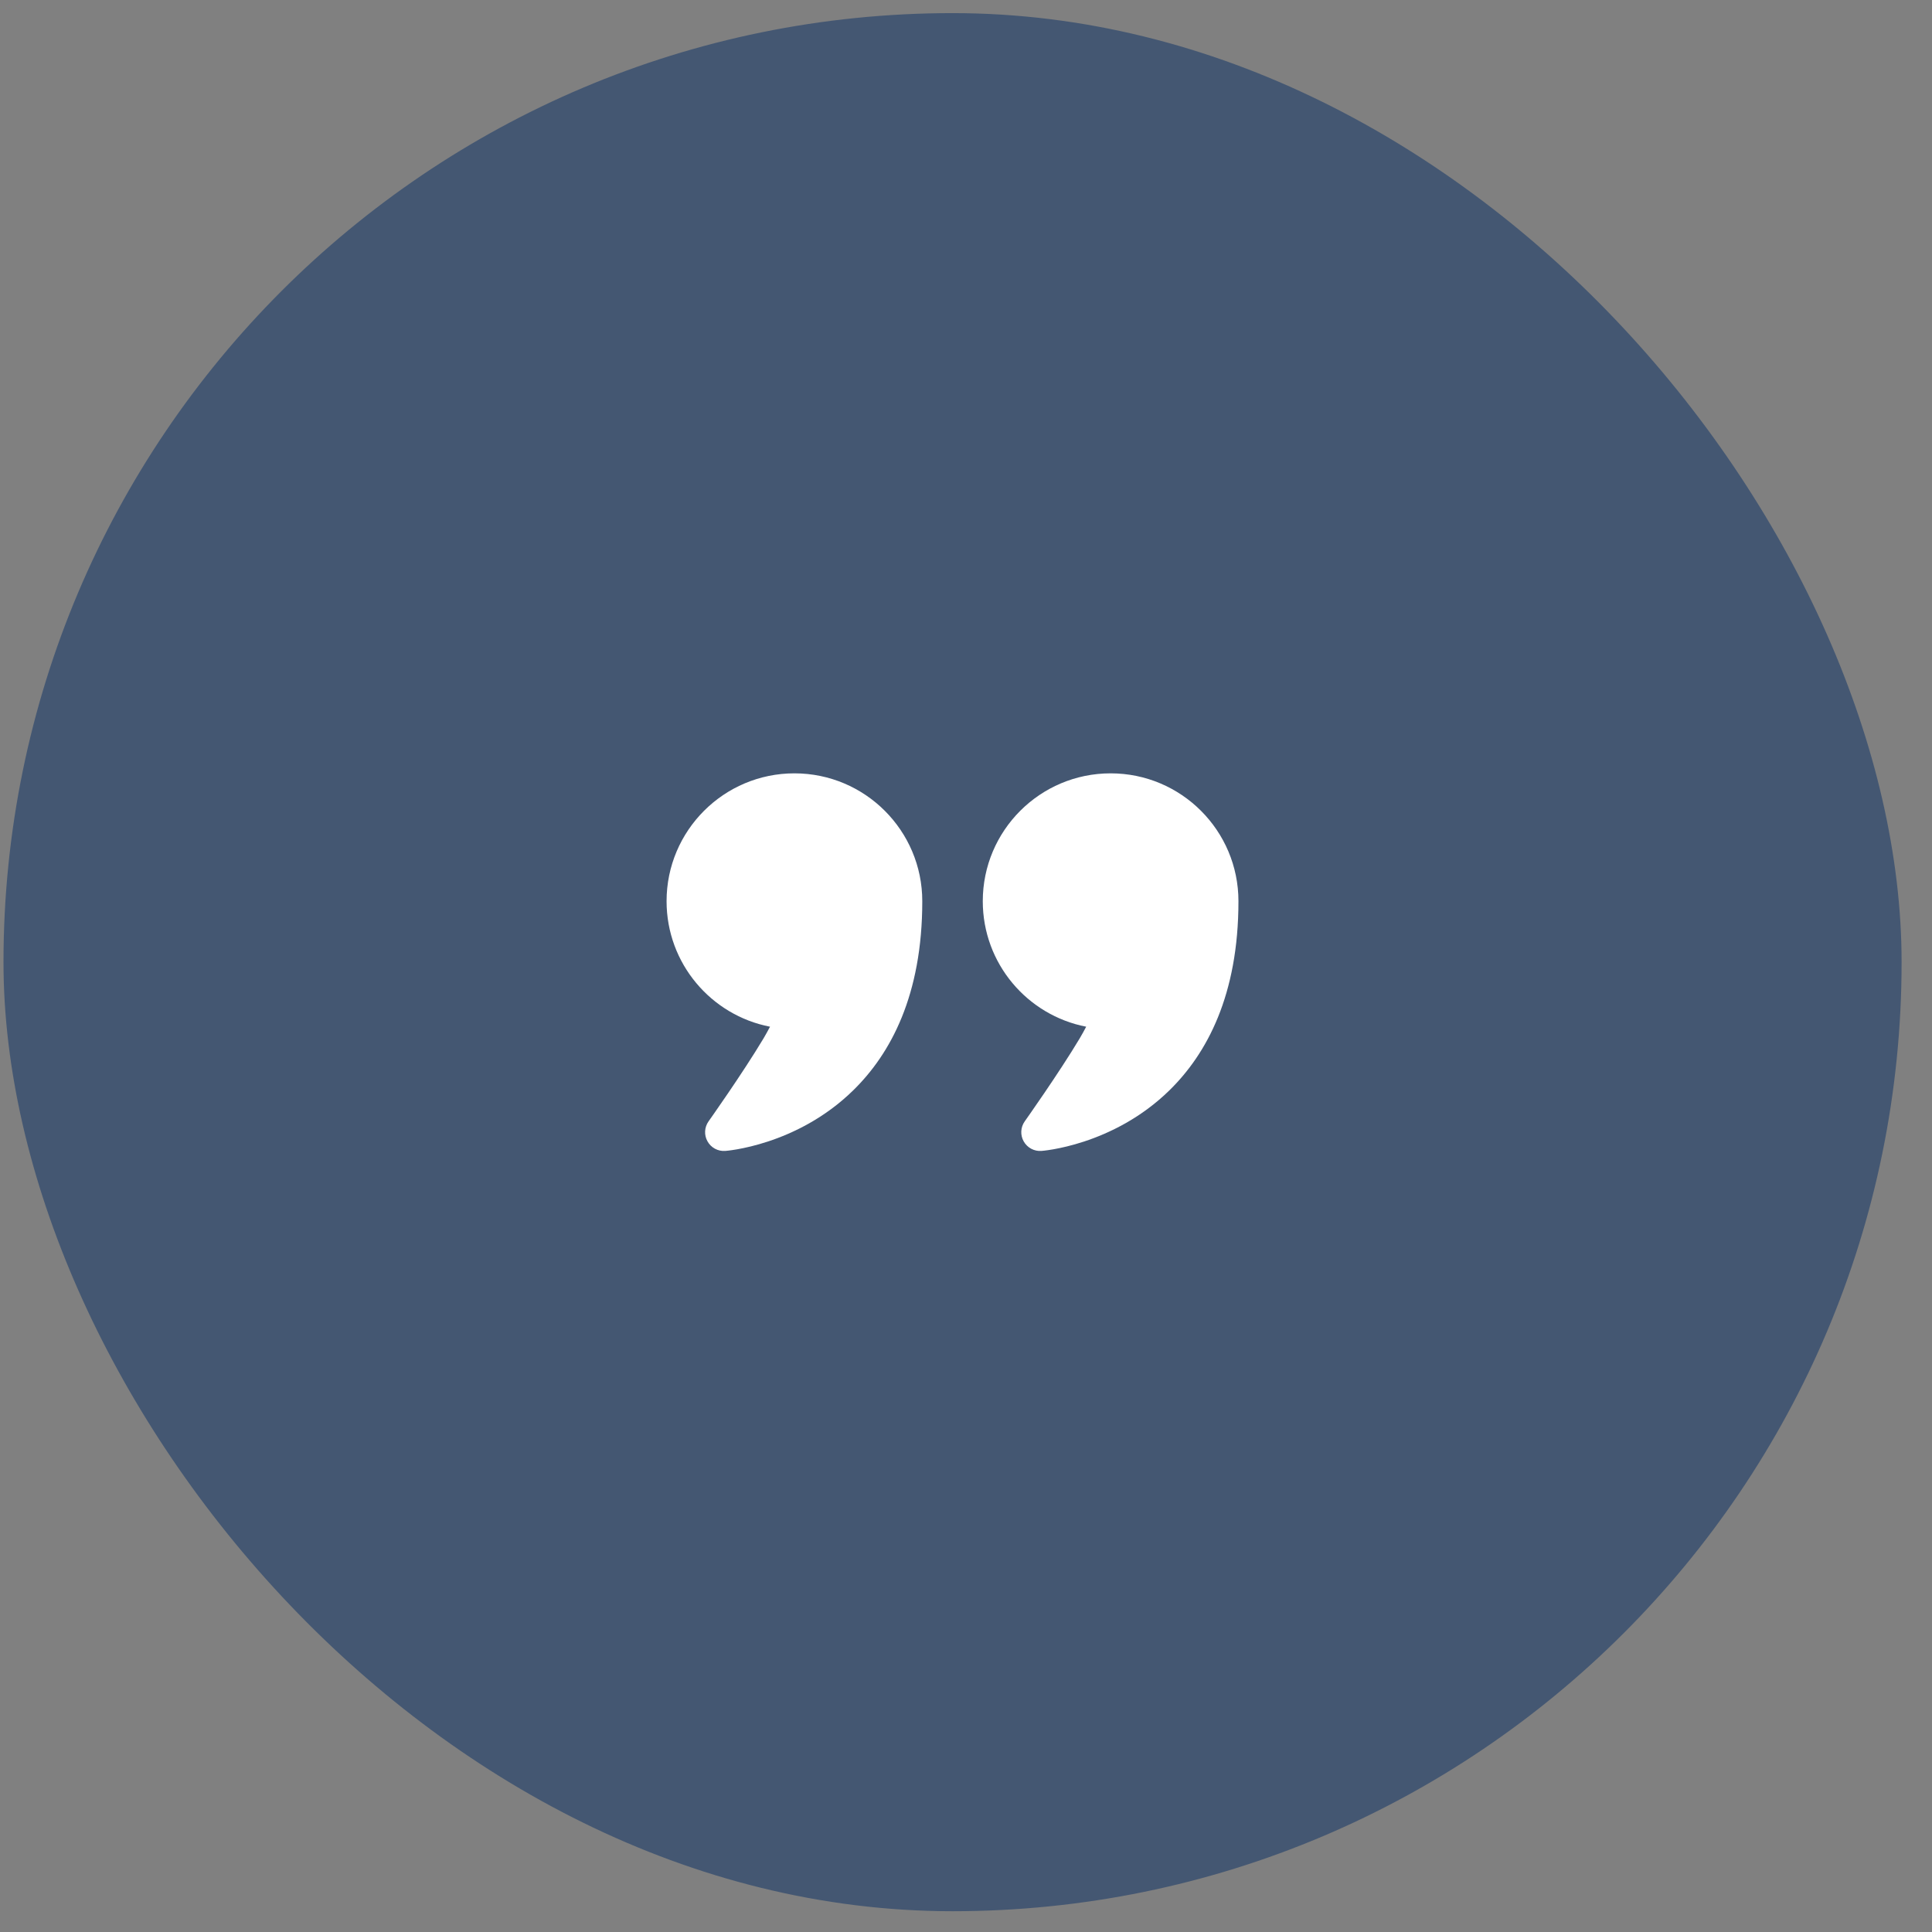
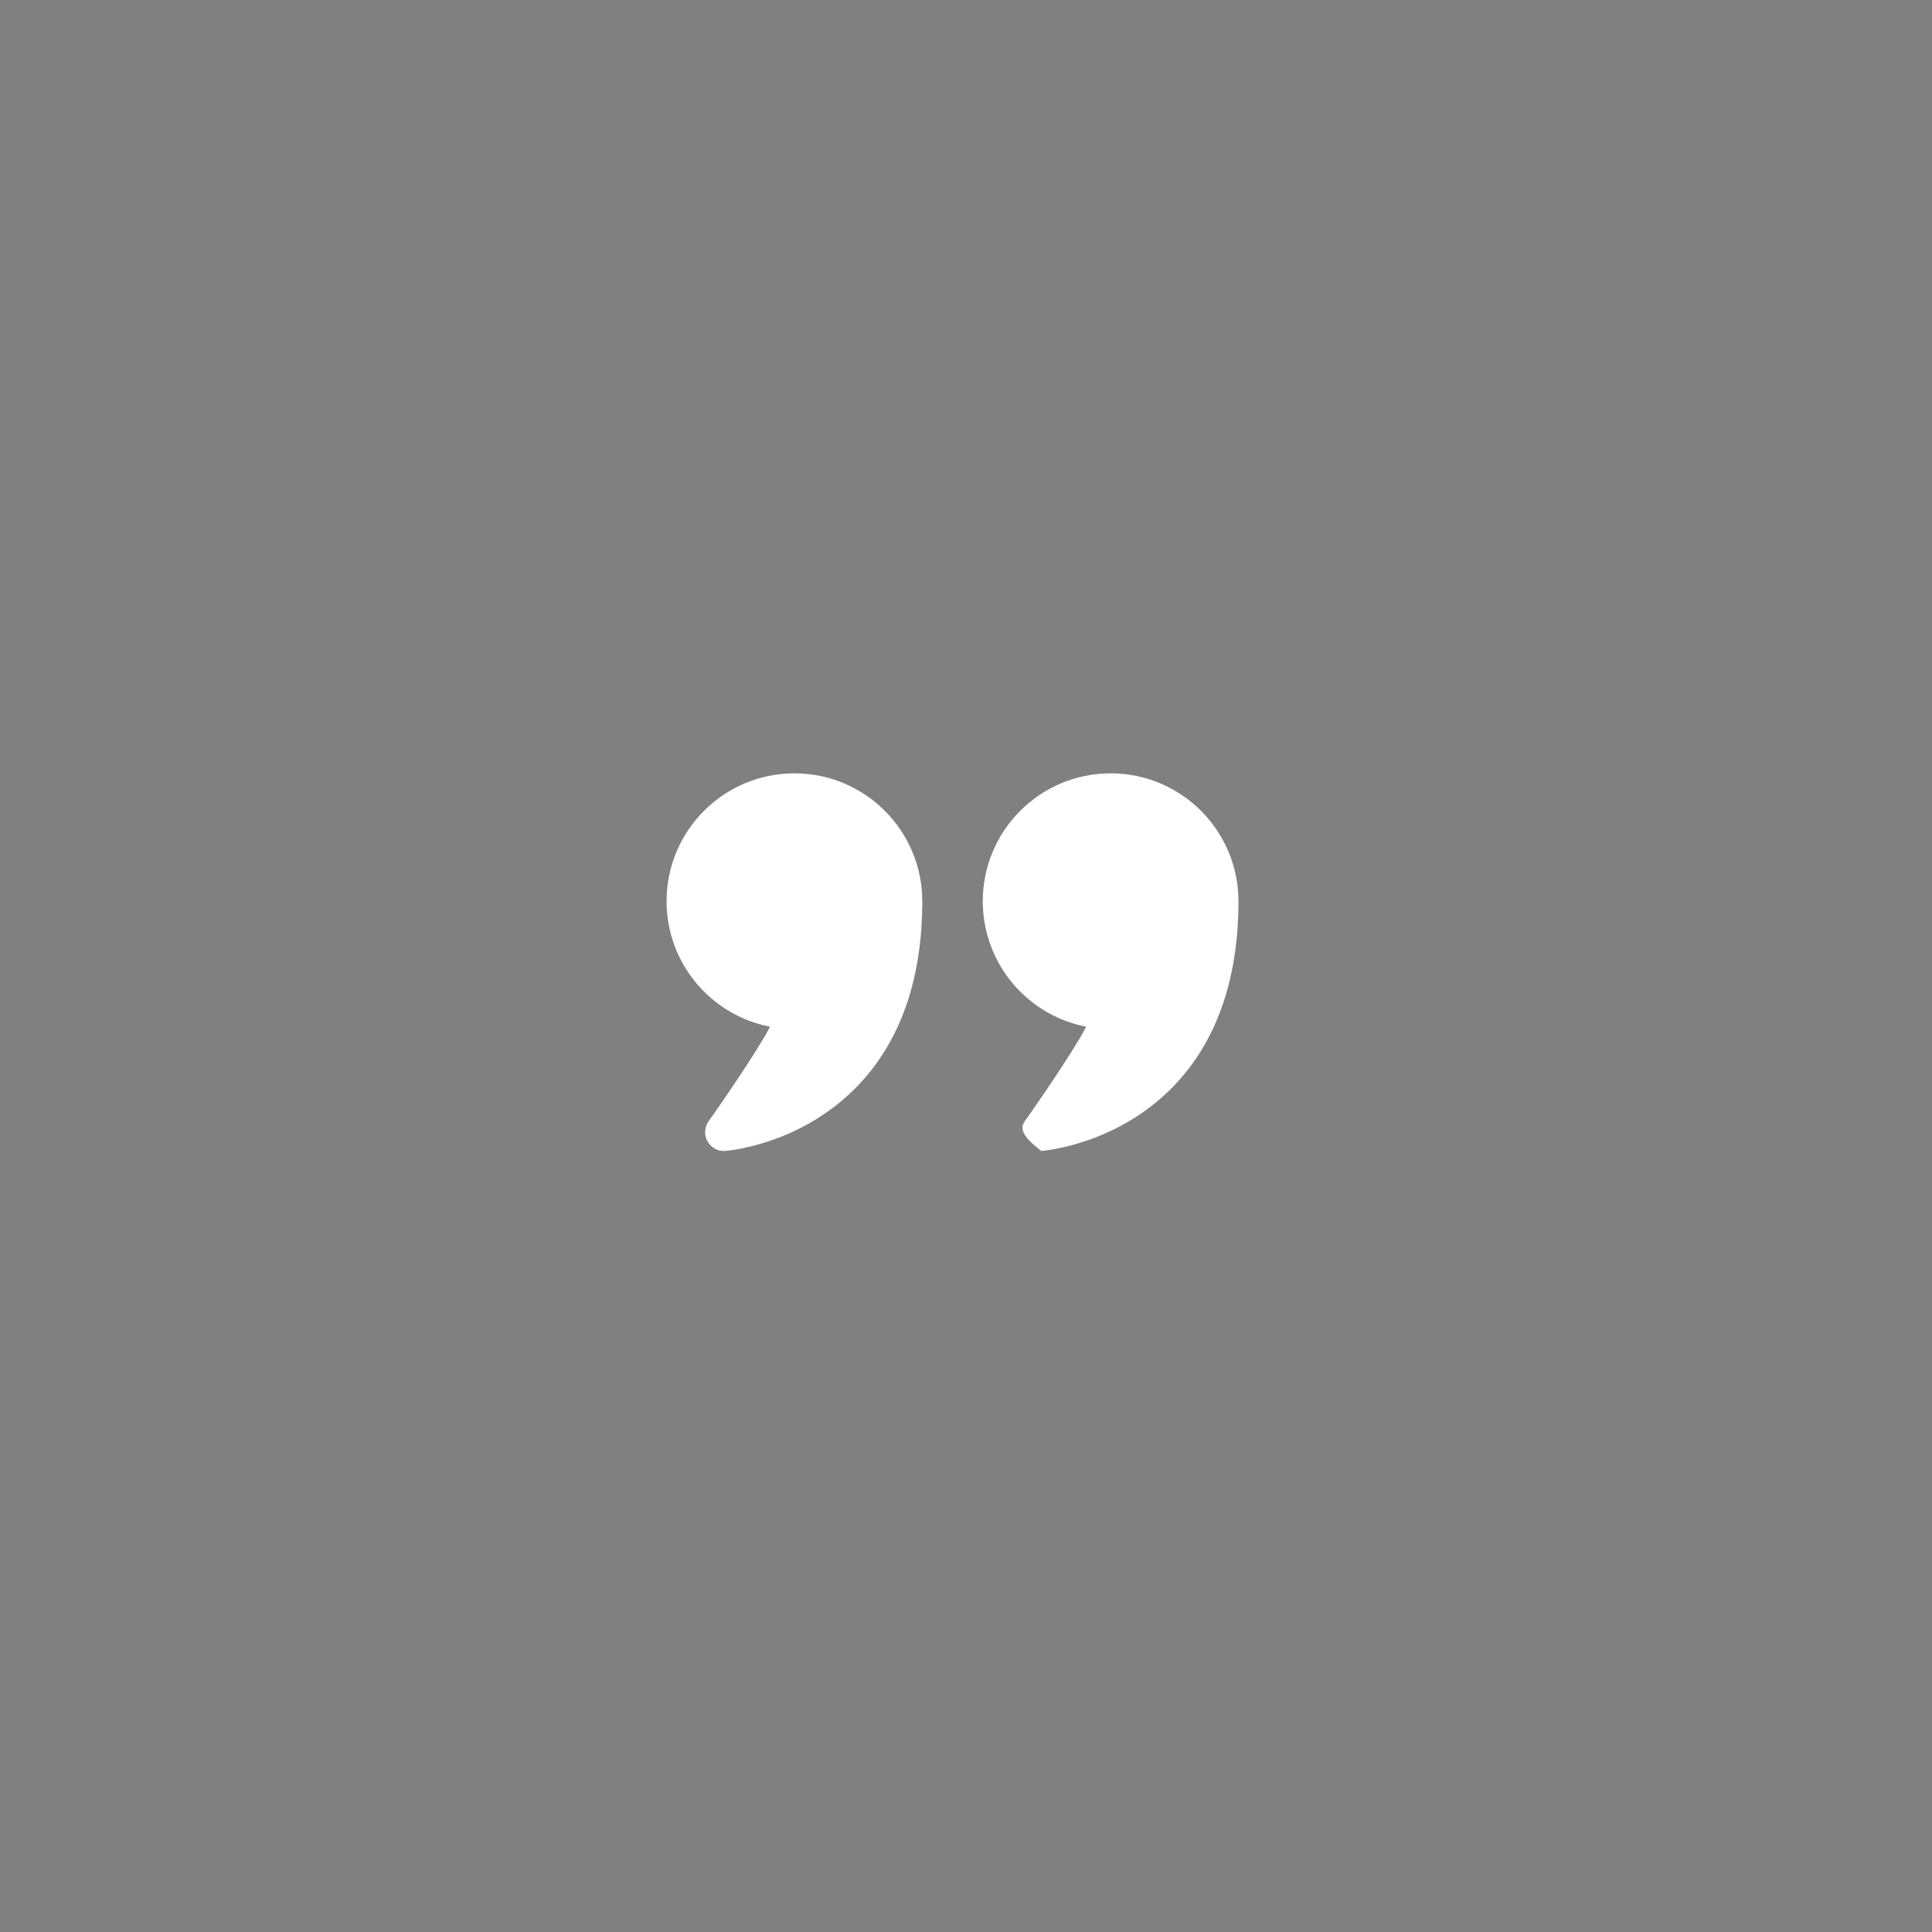
<svg xmlns="http://www.w3.org/2000/svg" width="57" height="57" viewBox="0 0 57 57" fill="none">
  <rect x="0" y="0" width="57" height="57" fill="#808080" stroke="none" />
-   <rect x="0.103" y="0.387" width="56" height="56" rx="28" fill="#445772" />
  <path fill-rule="evenodd" clip-rule="evenodd" d="M22.718 30.291C20.98 29.955 19.666 28.424 19.666 26.588C19.666 24.506 21.356 22.816 23.438 22.816C25.52 22.816 27.21 24.506 27.21 26.588C27.21 29.363 26.276 31.086 25.178 32.163C23.499 33.812 21.396 33.956 21.396 33.956C21.181 33.971 20.978 33.861 20.874 33.674C20.768 33.488 20.781 33.257 20.905 33.083C20.905 33.083 21.904 31.676 22.527 30.635C22.592 30.526 22.658 30.405 22.718 30.291Z" fill="white" />
-   <path fill-rule="evenodd" clip-rule="evenodd" d="M32.046 30.291C30.308 29.955 28.995 28.424 28.995 26.588C28.995 24.506 30.685 22.816 32.767 22.816C34.849 22.816 36.538 24.506 36.538 26.588C36.538 29.363 35.604 31.086 34.507 32.163C32.827 33.812 30.724 33.956 30.724 33.956C30.51 33.971 30.307 33.861 30.202 33.674C30.097 33.488 30.109 33.257 30.233 33.083C30.233 33.083 31.232 31.676 31.855 30.635C31.92 30.526 31.986 30.405 32.046 30.291Z" fill="white" />
+   <path fill-rule="evenodd" clip-rule="evenodd" d="M32.046 30.291C30.308 29.955 28.995 28.424 28.995 26.588C28.995 24.506 30.685 22.816 32.767 22.816C34.849 22.816 36.538 24.506 36.538 26.588C36.538 29.363 35.604 31.086 34.507 32.163C32.827 33.812 30.724 33.956 30.724 33.956C30.097 33.488 30.109 33.257 30.233 33.083C30.233 33.083 31.232 31.676 31.855 30.635C31.92 30.526 31.986 30.405 32.046 30.291Z" fill="white" />
</svg>